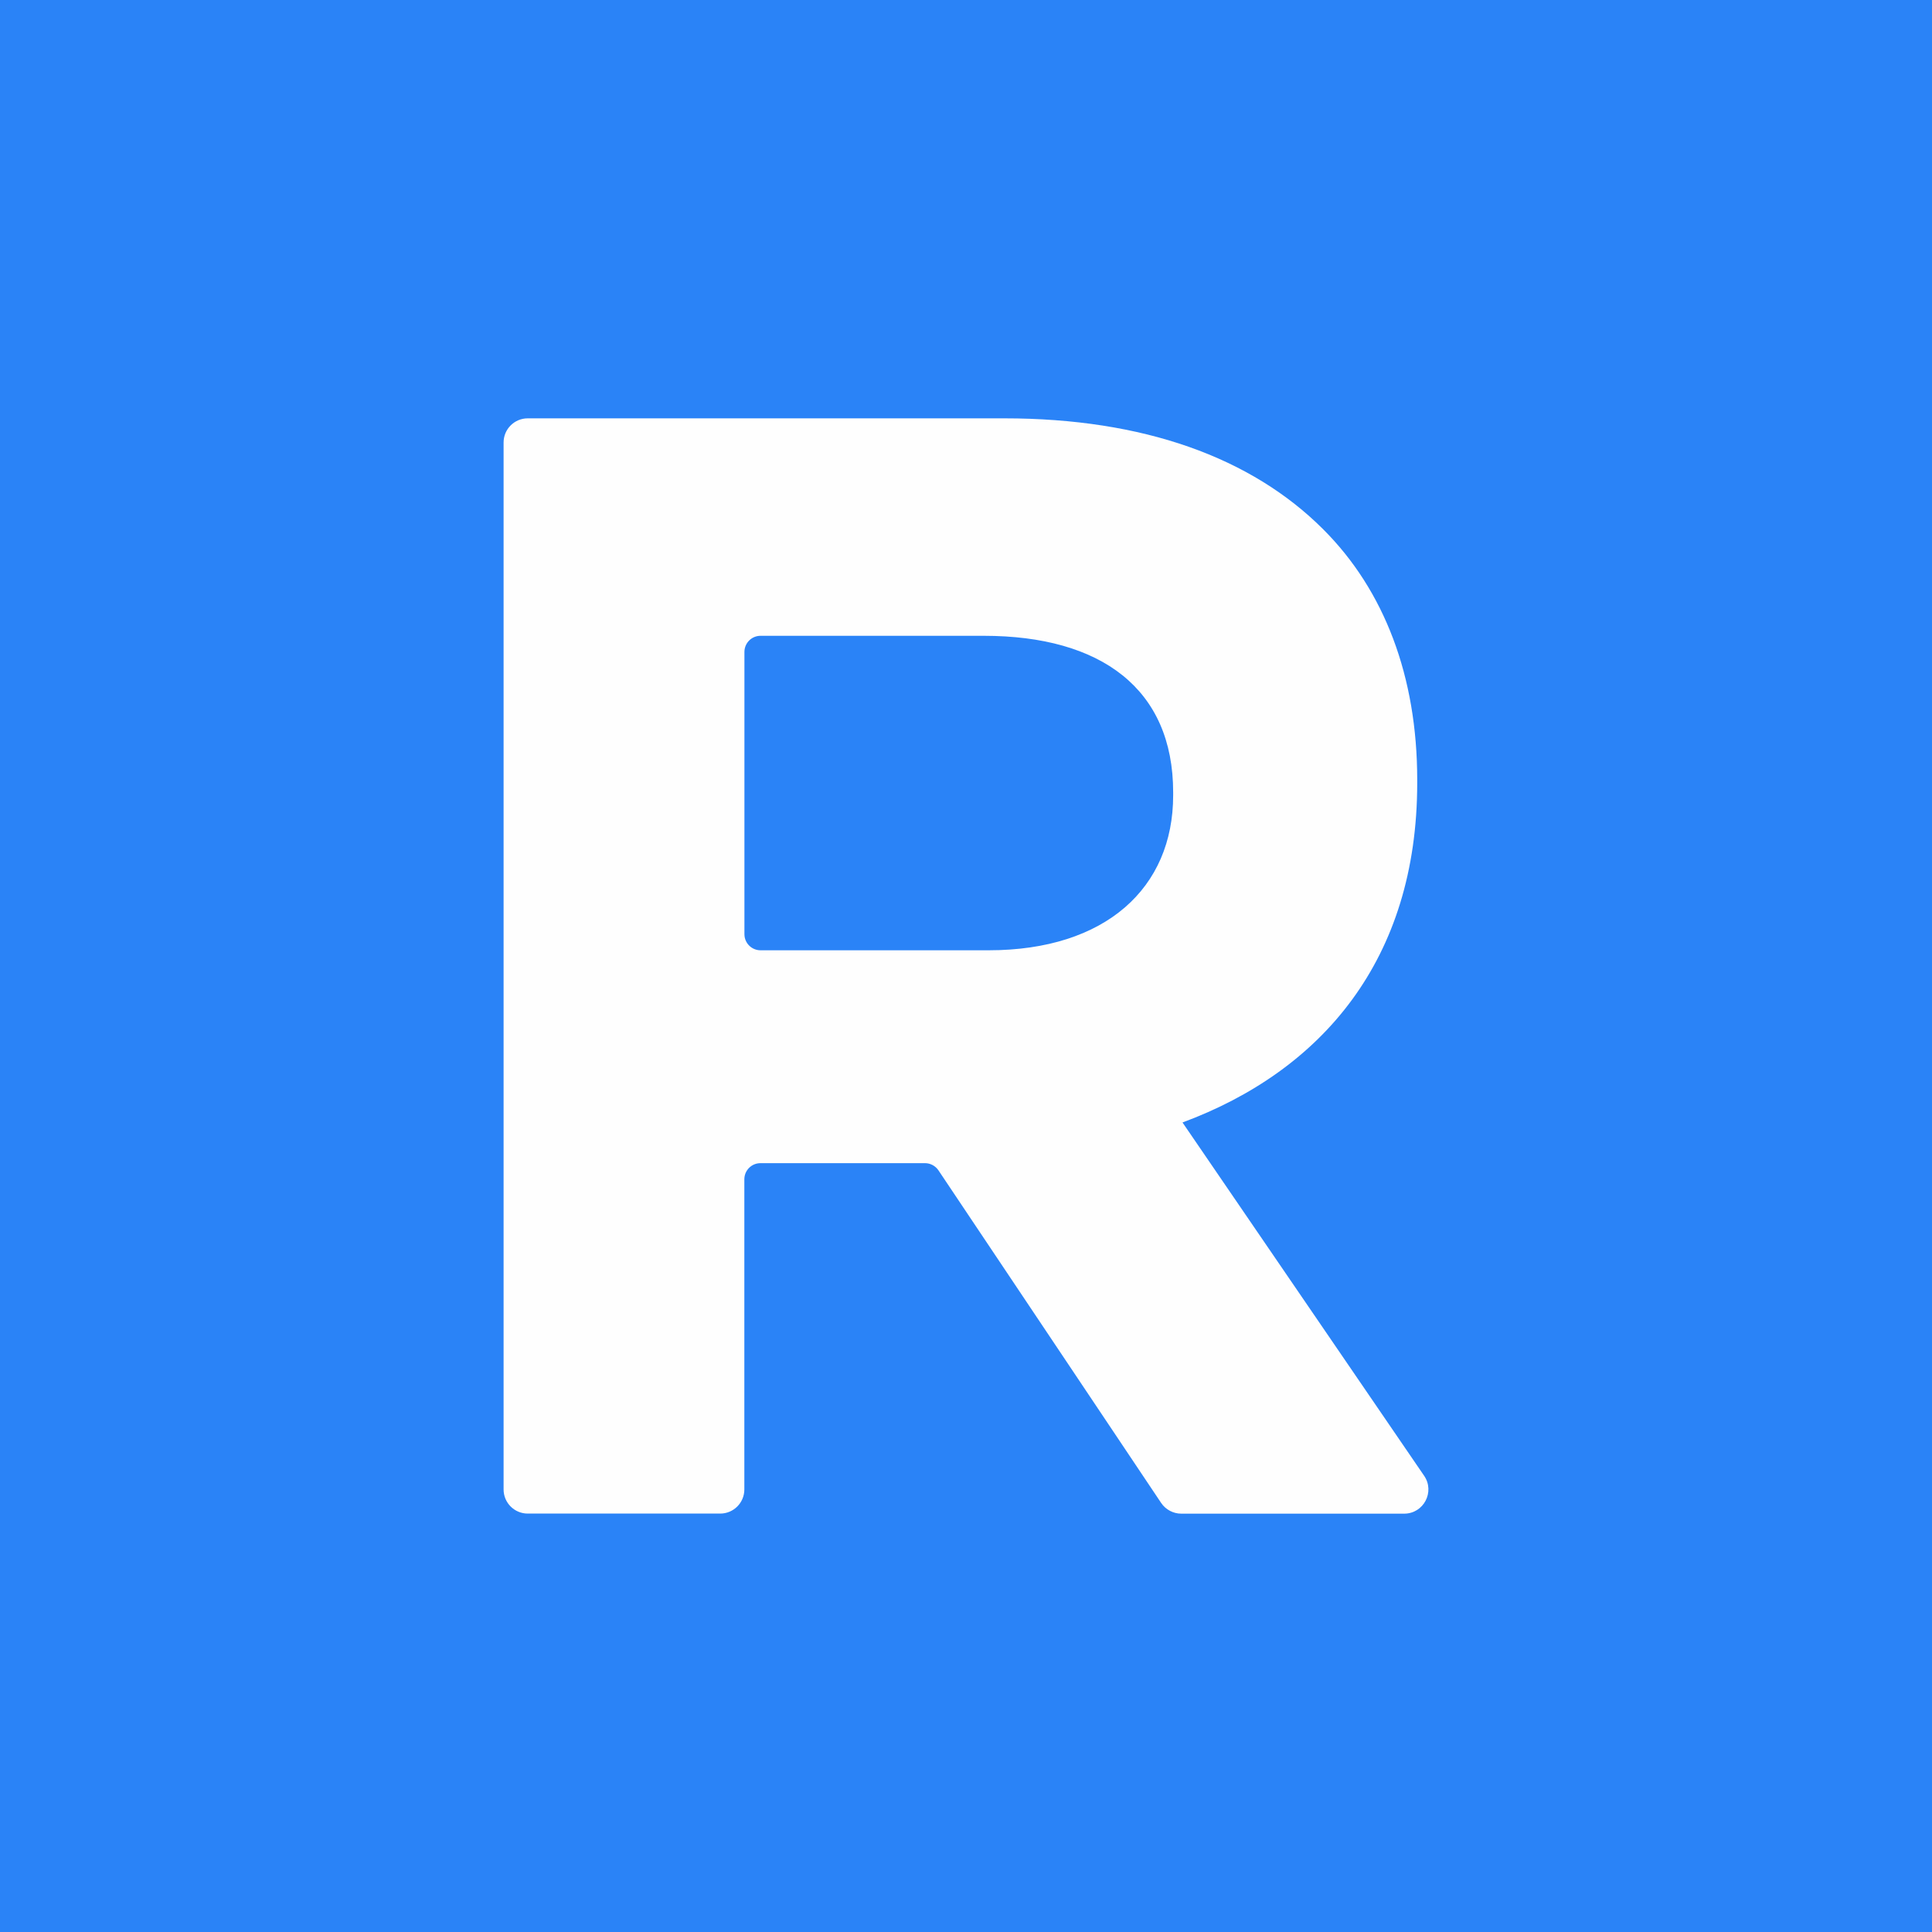
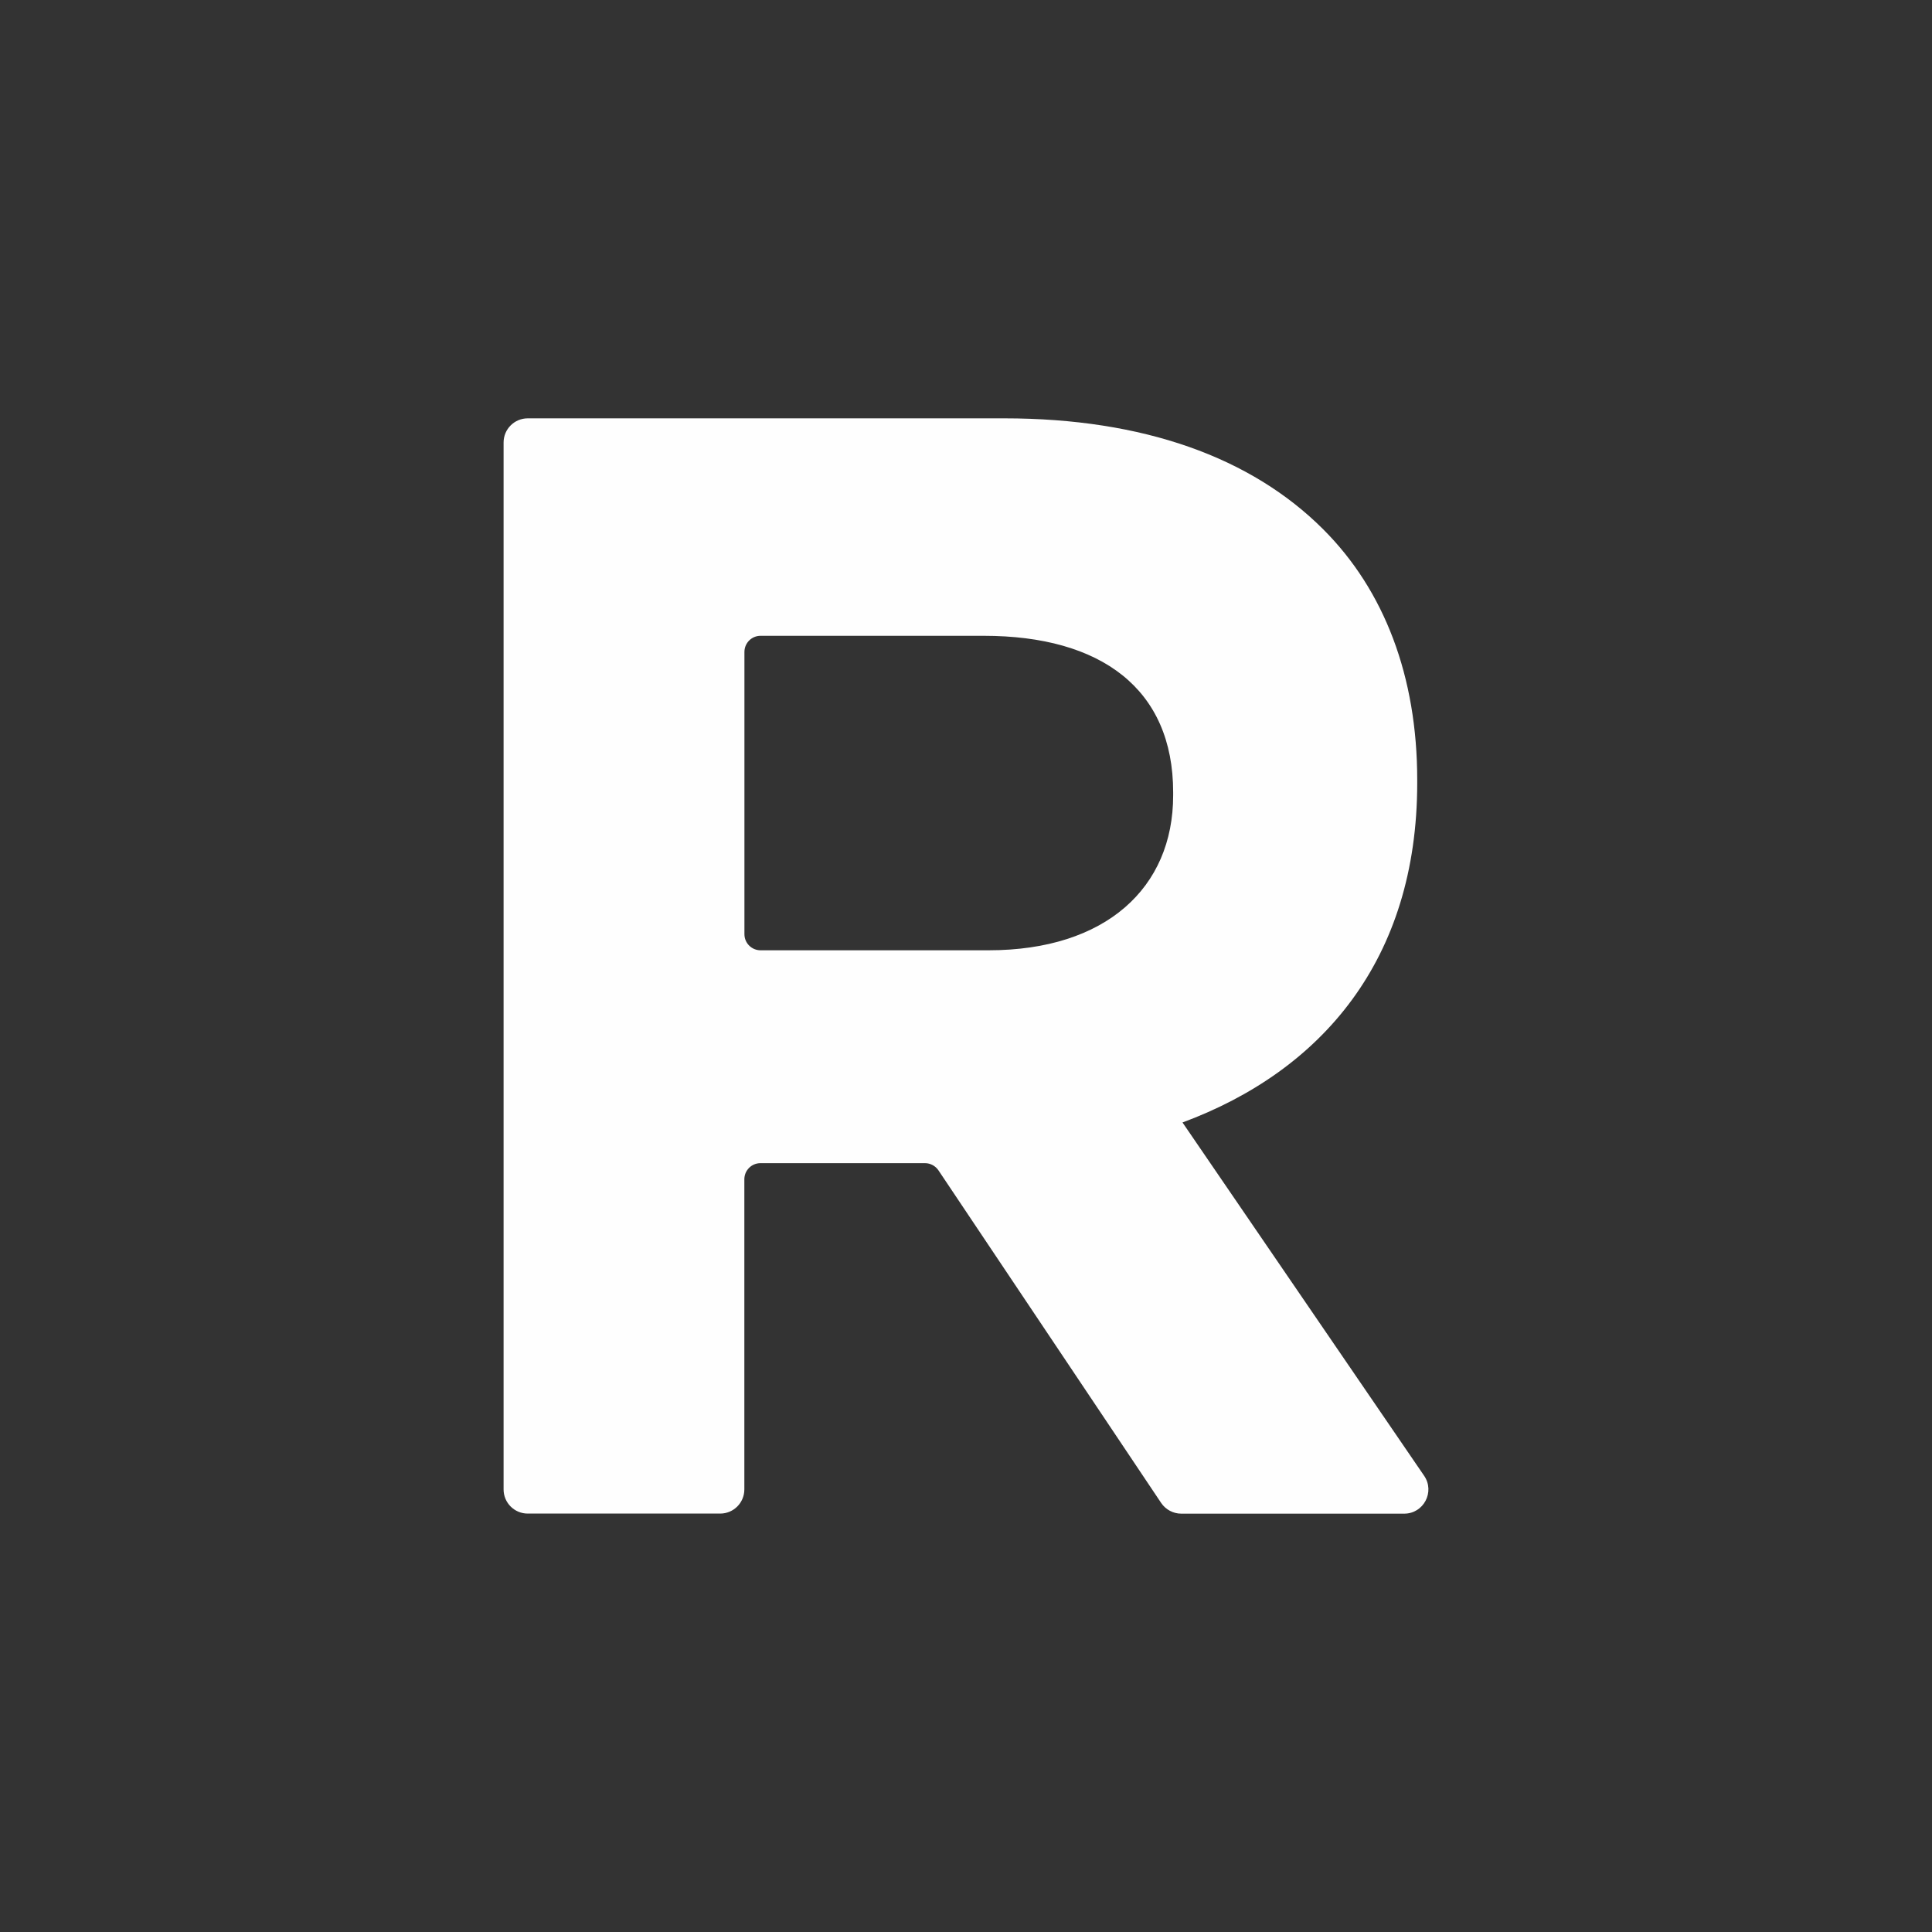
<svg xmlns="http://www.w3.org/2000/svg" version="1.1" width="1024" height="1024">
  <rect width="100%" height="100%" fill="#333333" stroke="none" />
  <svg width="1024" height="1024" viewBox="0 0 1024 1024" fill="none">
-     <rect width="1024" height="1024" fill="#2A83F7" />
    <path d="M266.913 234.54C266.913 227.451 272.636 221.728 279.725 221.728H532.245C606.041 221.728 663.266 242.44 701.403 280.619C733.731 312.948 751.155 358.558 751.155 413.307V414.972C751.155 508.669 700.591 567.56 626.753 594.935L754.828 782.2C760.636 790.699 754.572 802.272 744.237 802.272H626.112C621.842 802.272 617.827 800.137 615.436 796.592L497.397 620.302C495.817 617.953 493.126 616.501 490.308 616.501H403.059C398.319 616.501 394.518 620.345 394.518 625.042V789.417C394.518 796.507 388.796 802.229 381.707 802.229H279.725C272.636 802.229 266.913 796.507 266.913 789.417V234.54ZM523.96 503.672C586.14 503.672 621.799 470.49 621.799 421.592V419.926C621.799 365.177 583.663 336.991 521.44 336.991H403.102C398.362 336.991 394.561 340.835 394.561 345.532V495.131C394.561 499.871 398.405 503.672 403.102 503.672H523.917H523.96Z" fill="#FEFEFE" />
  </svg>
  <style>@media (prefers-color-scheme: light) { :root { filter: none; } }
@media (prefers-color-scheme: dark) { :root { filter: none; } }
</style>
</svg>